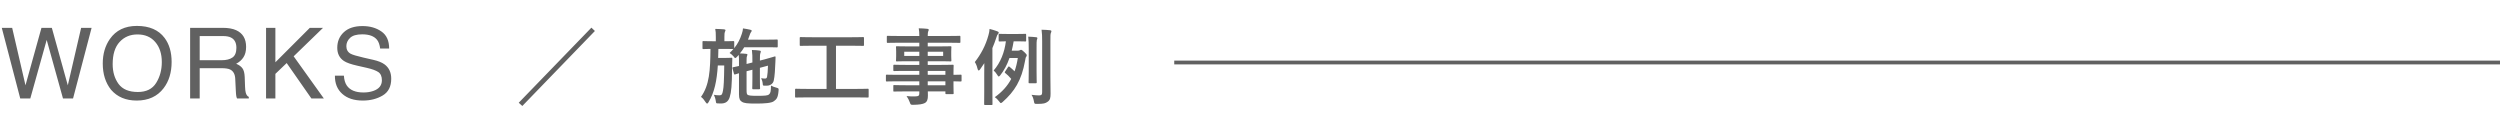
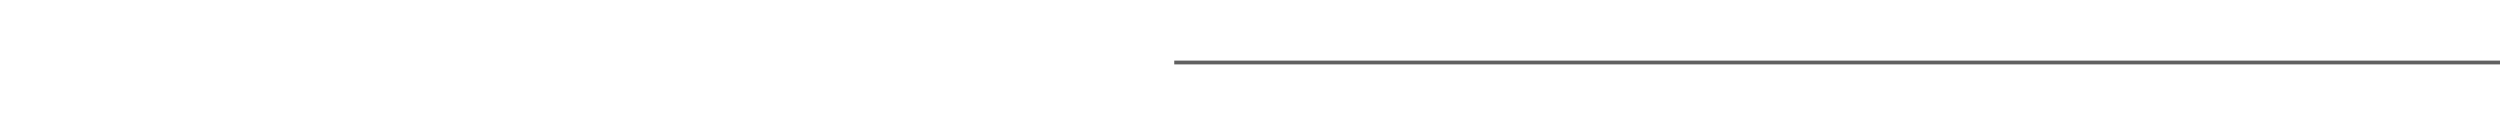
<svg xmlns="http://www.w3.org/2000/svg" width="330" height="17" viewBox="0 0 330 17" fill="none">
-   <path d="M1.606 3.675L3.364 11.261L5.472 3.675H6.843L8.95 11.261L10.709 3.675H12.092L9.642 13H8.315L6.164 5.269L3.999 13H2.672L0.235 3.675H1.606ZM18.071 3.421C19.717 3.421 20.936 3.95 21.727 5.008C22.345 5.833 22.654 6.889 22.654 8.176C22.654 9.568 22.301 10.725 21.594 11.648C20.765 12.731 19.582 13.273 18.046 13.273C16.611 13.273 15.483 12.799 14.662 11.851C13.93 10.937 13.564 9.782 13.564 8.385C13.564 7.124 13.877 6.045 14.504 5.148C15.308 3.997 16.497 3.421 18.071 3.421ZM18.198 12.143C19.311 12.143 20.115 11.745 20.61 10.95C21.109 10.15 21.359 9.232 21.359 8.195C21.359 7.099 21.071 6.216 20.496 5.548C19.924 4.879 19.142 4.545 18.147 4.545C17.182 4.545 16.395 4.877 15.786 5.542C15.177 6.202 14.872 7.177 14.872 8.468C14.872 9.5 15.132 10.372 15.653 11.083C16.177 11.79 17.026 12.143 18.198 12.143ZM29.28 7.947C29.873 7.947 30.34 7.829 30.683 7.592C31.03 7.355 31.204 6.927 31.204 6.31C31.204 5.645 30.962 5.192 30.48 4.951C30.222 4.824 29.877 4.761 29.445 4.761H26.36V7.947H29.28ZM25.097 3.675H29.413C30.125 3.675 30.711 3.779 31.172 3.986C32.048 4.384 32.486 5.118 32.486 6.189C32.486 6.748 32.369 7.205 32.137 7.56C31.908 7.916 31.587 8.201 31.172 8.417C31.536 8.565 31.809 8.76 31.991 9.001C32.177 9.242 32.281 9.634 32.302 10.175L32.346 11.426C32.359 11.781 32.388 12.046 32.435 12.219C32.511 12.515 32.647 12.706 32.841 12.79V13H31.292C31.25 12.92 31.216 12.816 31.191 12.689C31.166 12.562 31.144 12.317 31.127 11.953L31.051 10.398C31.022 9.788 30.795 9.38 30.372 9.172C30.131 9.058 29.752 9.001 29.236 9.001H26.36V13H25.097V3.675ZM35.119 3.675H36.351V8.22L40.896 3.675H42.641L38.763 7.433L42.749 13H41.105L37.842 8.322L36.351 9.75V13H35.119V3.675ZM45.395 9.991C45.425 10.52 45.55 10.95 45.77 11.28C46.189 11.898 46.927 12.207 47.985 12.207C48.459 12.207 48.891 12.139 49.28 12.003C50.033 11.741 50.41 11.271 50.41 10.594C50.41 10.086 50.251 9.725 49.934 9.509C49.612 9.297 49.109 9.113 48.423 8.957L47.16 8.671C46.335 8.485 45.751 8.279 45.408 8.055C44.816 7.666 44.519 7.084 44.519 6.31C44.519 5.472 44.809 4.784 45.389 4.247C45.969 3.709 46.79 3.44 47.852 3.44C48.83 3.44 49.659 3.677 50.34 4.151C51.026 4.621 51.368 5.374 51.368 6.411H50.181C50.118 5.912 49.983 5.529 49.775 5.262C49.39 4.776 48.736 4.532 47.814 4.532C47.069 4.532 46.534 4.689 46.208 5.002C45.882 5.315 45.719 5.679 45.719 6.094C45.719 6.551 45.91 6.885 46.29 7.097C46.54 7.232 47.105 7.401 47.985 7.604L49.293 7.903C49.923 8.047 50.41 8.243 50.753 8.493C51.345 8.929 51.642 9.562 51.642 10.391C51.642 11.424 51.265 12.162 50.512 12.606C49.763 13.051 48.891 13.273 47.896 13.273C46.737 13.273 45.829 12.977 45.173 12.384C44.517 11.796 44.196 10.998 44.208 9.991H45.395Z" fill="#616161" />
-   <path d="M68.946 13.99L68.473 13.561L78.065 3.65L78.527 4.09L68.946 13.99ZM97.513 7.247L97.282 7.5C97.172 7.61 97.106 7.665 97.051 7.665C96.996 7.665 96.941 7.599 96.831 7.445C96.666 7.247 96.49 7.115 96.303 6.994C96.49 6.818 96.666 6.653 96.809 6.477H96.787C96.732 6.477 96.446 6.455 95.599 6.455H94.829C94.818 6.873 94.818 7.269 94.796 7.643H95.874C96.347 7.643 96.468 7.621 96.534 7.621C96.644 7.621 96.666 7.643 96.666 7.753C96.644 8.094 96.644 8.446 96.633 8.941C96.622 11.317 96.523 12.186 96.325 12.813C96.138 13.429 95.742 13.66 95.181 13.66C95.016 13.66 94.873 13.66 94.719 13.649C94.543 13.638 94.521 13.627 94.488 13.352C94.444 13.033 94.334 12.703 94.235 12.516C94.521 12.56 94.708 12.582 94.95 12.582C95.269 12.582 95.335 12.472 95.434 11.966C95.533 11.46 95.577 10.635 95.599 8.644H94.752C94.62 10.679 94.312 12.186 93.531 13.484C93.454 13.616 93.399 13.671 93.333 13.671C93.278 13.671 93.223 13.616 93.146 13.495C92.937 13.176 92.761 12.945 92.53 12.791C93.652 11.218 93.751 9.304 93.784 6.455C93.135 6.466 92.893 6.477 92.838 6.477C92.739 6.477 92.728 6.466 92.728 6.345V5.542C92.728 5.432 92.739 5.421 92.838 5.421C92.904 5.421 93.179 5.443 94.037 5.443H94.488V4.882C94.488 4.398 94.477 4.112 94.411 3.815C94.818 3.826 95.17 3.837 95.566 3.87C95.687 3.881 95.764 3.925 95.764 3.991C95.764 4.068 95.731 4.112 95.687 4.2C95.643 4.299 95.621 4.453 95.621 4.882V5.443C96.446 5.443 96.732 5.421 96.798 5.421C96.908 5.421 96.919 5.432 96.919 5.542V6.356C97.392 5.773 97.689 5.179 97.92 4.464C98.019 4.178 98.063 3.958 98.074 3.749C98.426 3.804 98.723 3.848 99.042 3.925C99.185 3.969 99.229 4.013 99.229 4.057C99.229 4.112 99.196 4.156 99.163 4.2C99.075 4.299 99.02 4.442 98.954 4.64L98.734 5.234H101.286C102.177 5.234 102.474 5.212 102.54 5.212C102.65 5.212 102.661 5.223 102.661 5.333V6.136C102.661 6.246 102.65 6.257 102.54 6.257C102.474 6.257 102.177 6.235 101.286 6.235H98.239C98.074 6.51 97.887 6.785 97.667 7.049C97.953 7.06 98.195 7.071 98.481 7.104C98.602 7.104 98.657 7.148 98.657 7.203C98.657 7.28 98.635 7.324 98.602 7.401C98.558 7.489 98.547 7.654 98.547 8.05V8.446L99.317 8.248V8.16C99.317 7.478 99.317 7.137 99.251 6.598C99.724 6.609 99.944 6.631 100.263 6.675C100.373 6.686 100.428 6.73 100.428 6.796C100.428 6.873 100.395 6.939 100.373 7.016C100.318 7.148 100.307 7.357 100.307 7.995L100.956 7.83C101.869 7.588 102.199 7.456 102.287 7.445C102.353 7.434 102.375 7.478 102.375 7.555C102.364 7.698 102.364 7.896 102.353 8.16C102.32 9.04 102.265 10.085 102.133 10.646C102.034 11.064 101.693 11.229 101.462 11.284C101.33 11.317 101.132 11.317 100.879 11.306C100.714 11.306 100.692 11.273 100.681 11.075C100.659 10.789 100.582 10.536 100.472 10.316C100.681 10.36 100.813 10.371 100.978 10.371C101.121 10.371 101.22 10.316 101.253 10.14C101.308 9.821 101.352 9.381 101.374 8.666L100.307 8.952V10.382C100.307 11.207 100.329 11.592 100.329 11.658C100.329 11.768 100.318 11.779 100.197 11.779H99.416C99.306 11.779 99.295 11.746 99.295 11.636C99.295 11.57 99.317 11.207 99.317 10.382V9.205L98.547 9.403V11.834C98.547 12.274 98.569 12.428 98.69 12.516C98.855 12.615 99.13 12.648 99.966 12.648C101 12.648 101.341 12.615 101.506 12.461C101.704 12.296 101.759 12.098 101.77 11.295C101.979 11.416 102.243 11.515 102.518 11.581C102.793 11.669 102.793 11.669 102.771 11.966C102.694 12.945 102.485 13.11 102.144 13.363C101.825 13.605 100.923 13.671 99.823 13.671C98.635 13.671 98.228 13.627 97.92 13.429C97.678 13.264 97.546 13.077 97.546 12.439V9.667C97.205 9.766 97.095 9.81 97.051 9.821C96.93 9.854 96.908 9.821 96.875 9.711L96.688 8.996C96.666 8.919 96.677 8.897 96.776 8.875C96.842 8.864 97.073 8.82 97.546 8.71V8.193C97.546 7.808 97.546 7.544 97.513 7.247ZM113.155 12.857H106.456C105.477 12.857 105.136 12.879 105.07 12.879C104.96 12.879 104.949 12.868 104.949 12.758V11.834C104.949 11.724 104.96 11.713 105.07 11.713C105.136 11.713 105.477 11.735 106.456 11.735H109.107V6.037H107.171C106.104 6.037 105.752 6.059 105.686 6.059C105.576 6.059 105.565 6.048 105.565 5.938V5.014C105.565 4.904 105.576 4.893 105.686 4.893C105.752 4.893 106.104 4.915 107.171 4.915H112.451C113.507 4.915 113.859 4.893 113.925 4.893C114.035 4.893 114.046 4.904 114.046 5.014V5.938C114.046 6.048 114.035 6.059 113.925 6.059C113.859 6.059 113.507 6.037 112.451 6.037H110.35V11.735H113.155C114.134 11.735 114.475 11.713 114.541 11.713C114.651 11.713 114.662 11.724 114.662 11.834V12.758C114.662 12.868 114.651 12.879 114.541 12.879C114.475 12.879 114.134 12.857 113.155 12.857ZM121.35 10.734H118.402C117.445 10.734 117.115 10.756 117.049 10.756C116.95 10.756 116.939 10.745 116.939 10.635V9.975C116.939 9.865 116.95 9.854 117.049 9.854C117.115 9.854 117.445 9.876 118.402 9.876H121.35V9.359H119.535C118.468 9.359 118.105 9.381 118.039 9.381C117.929 9.381 117.918 9.37 117.918 9.271V8.666C117.918 8.556 117.929 8.545 118.039 8.545C118.105 8.545 118.468 8.567 119.535 8.567H121.35V8.083H119.931C118.853 8.083 118.468 8.105 118.402 8.105C118.281 8.105 118.27 8.094 118.27 7.973C118.27 7.907 118.292 7.764 118.292 7.401V6.807C118.292 6.444 118.27 6.301 118.27 6.235C118.27 6.114 118.281 6.103 118.402 6.103C118.468 6.103 118.853 6.125 119.931 6.125H121.35V5.641H118.578C117.588 5.641 117.247 5.663 117.181 5.663C117.071 5.663 117.06 5.652 117.06 5.542V4.849C117.06 4.739 117.071 4.728 117.181 4.728C117.247 4.728 117.588 4.75 118.578 4.75H121.35C121.35 4.31 121.328 4.046 121.273 3.738C121.68 3.749 122.032 3.76 122.417 3.804C122.516 3.815 122.593 3.859 122.593 3.925C122.593 4.013 122.56 4.068 122.527 4.134C122.483 4.255 122.461 4.387 122.461 4.75H125.255C126.245 4.75 126.586 4.728 126.652 4.728C126.762 4.728 126.773 4.739 126.773 4.849V5.542C126.773 5.652 126.762 5.663 126.652 5.663C126.586 5.663 126.245 5.641 125.255 5.641H122.461V6.125H123.924C125.002 6.125 125.387 6.103 125.464 6.103C125.574 6.103 125.585 6.114 125.585 6.235C125.585 6.301 125.563 6.444 125.563 6.807V7.401C125.563 7.764 125.585 7.907 125.585 7.973C125.585 8.094 125.574 8.105 125.464 8.105C125.387 8.105 125.002 8.083 123.924 8.083H122.461V8.567H124.243C125.321 8.567 125.706 8.545 125.761 8.545C125.871 8.545 125.882 8.556 125.882 8.666C125.882 8.732 125.86 8.996 125.86 9.623V9.876C126.509 9.876 126.762 9.854 126.817 9.854C126.916 9.854 126.927 9.865 126.927 9.975V10.635C126.927 10.745 126.916 10.756 126.817 10.756C126.762 10.756 126.509 10.745 125.86 10.734V11.295C125.86 11.955 125.882 12.241 125.882 12.307C125.882 12.417 125.871 12.428 125.761 12.428H124.914C124.804 12.428 124.793 12.417 124.793 12.307V12.065H122.472C122.483 12.263 122.483 12.45 122.483 12.615C122.483 13.121 122.384 13.418 122.087 13.594C121.812 13.748 121.328 13.825 120.536 13.836C120.206 13.836 120.206 13.825 120.096 13.517C119.997 13.242 119.854 12.945 119.667 12.681C120.074 12.725 120.371 12.736 120.778 12.725C121.251 12.714 121.35 12.637 121.35 12.318V12.065H119.546C118.468 12.065 118.105 12.087 118.039 12.087C117.929 12.087 117.918 12.076 117.918 11.955V11.361C117.918 11.24 117.929 11.229 118.039 11.229C118.105 11.229 118.468 11.251 119.546 11.251H121.35V10.734ZM124.793 9.359H122.461V9.876H124.793V9.359ZM122.461 11.251H124.793V10.734H122.461V11.251ZM124.496 7.379V6.829H122.461V7.379H124.496ZM119.359 7.379H121.35V6.829H119.359V7.379ZM133.549 6.686H134.363C134.473 6.686 134.561 6.664 134.616 6.631C134.682 6.598 134.715 6.576 134.77 6.576C134.858 6.576 134.946 6.631 135.221 6.884C135.474 7.126 135.529 7.203 135.529 7.302C135.529 7.368 135.507 7.434 135.452 7.5C135.397 7.566 135.364 7.676 135.309 8.028C134.836 10.646 133.912 12.065 132.35 13.462C132.24 13.55 132.174 13.605 132.119 13.605C132.053 13.605 131.987 13.528 131.866 13.363C131.679 13.11 131.514 12.967 131.316 12.824C132.262 12.142 132.977 11.372 133.483 10.415C133.186 10.074 132.977 9.865 132.713 9.656C132.603 9.568 132.614 9.535 132.68 9.436L133.065 8.853C133.131 8.754 133.175 8.743 133.263 8.82C133.516 9.029 133.725 9.205 133.923 9.414C134.11 8.886 134.253 8.303 134.352 7.654H133.252C132.933 8.567 132.526 9.315 132.031 9.942C131.954 10.041 131.888 10.096 131.833 10.096C131.778 10.096 131.723 10.03 131.646 9.898C131.503 9.656 131.338 9.458 131.162 9.304C132.075 8.248 132.592 6.917 132.779 5.454C132.207 5.465 131.998 5.476 131.943 5.476C131.833 5.476 131.822 5.465 131.822 5.355V4.585C131.822 4.475 131.833 4.464 131.943 4.464C132.009 4.464 132.251 4.486 133.021 4.486H134.264C135.023 4.486 135.265 4.464 135.342 4.464C135.441 4.464 135.452 4.475 135.452 4.585V5.355C135.452 5.465 135.441 5.476 135.342 5.476C135.265 5.476 135.023 5.454 134.264 5.454H133.802C133.725 5.894 133.648 6.301 133.549 6.686ZM129.919 12.054V9.722C129.919 9.337 129.919 8.831 129.93 8.336C129.754 8.611 129.567 8.886 129.369 9.161C129.303 9.249 129.237 9.304 129.193 9.304C129.116 9.304 129.061 9.216 129.017 9.018C128.951 8.721 128.83 8.424 128.676 8.193C129.468 7.17 130.095 6.048 130.48 4.629C130.557 4.376 130.612 4.068 130.623 3.815C131.008 3.925 131.305 4.002 131.646 4.134C131.767 4.178 131.833 4.233 131.833 4.31C131.833 4.387 131.789 4.442 131.712 4.519C131.646 4.585 131.602 4.684 131.514 4.97C131.36 5.454 131.184 5.905 130.997 6.345V12.054C130.997 13.143 131.008 13.682 131.008 13.737C131.008 13.847 131.008 13.858 130.887 13.858H130.018C129.919 13.858 129.908 13.847 129.908 13.737C129.908 13.671 129.919 13.143 129.919 12.054ZM138.653 5.454V10.096C138.653 10.866 138.675 11.812 138.675 12.362C138.675 12.901 138.62 13.198 138.29 13.429C137.993 13.638 137.784 13.715 136.893 13.715C136.541 13.715 136.541 13.715 136.475 13.363C136.42 13.033 136.31 12.725 136.156 12.516C136.585 12.571 136.959 12.593 137.157 12.593C137.454 12.593 137.564 12.516 137.564 12.164V5.476C137.564 4.772 137.553 4.42 137.487 3.925C137.894 3.936 138.268 3.947 138.62 3.991C138.719 4.002 138.785 4.057 138.785 4.112C138.785 4.2 138.752 4.266 138.719 4.343C138.653 4.475 138.653 4.706 138.653 5.454ZM135.793 9.425V6.477C135.793 5.751 135.782 5.344 135.727 4.838C136.09 4.849 136.53 4.882 136.783 4.915C136.893 4.926 136.937 4.981 136.937 5.025C136.937 5.124 136.882 5.201 136.86 5.289C136.827 5.443 136.827 5.652 136.827 6.466V9.425C136.827 10.36 136.849 10.8 136.849 10.866C136.849 10.976 136.838 10.987 136.728 10.987H135.892C135.782 10.987 135.771 10.976 135.771 10.866C135.771 10.789 135.793 10.36 135.793 9.425Z" fill="#616161" />
  <line x1="155" y1="8.25" x2="330" y2="8.25" stroke="#616161" stroke-width="0.5" />
</svg>